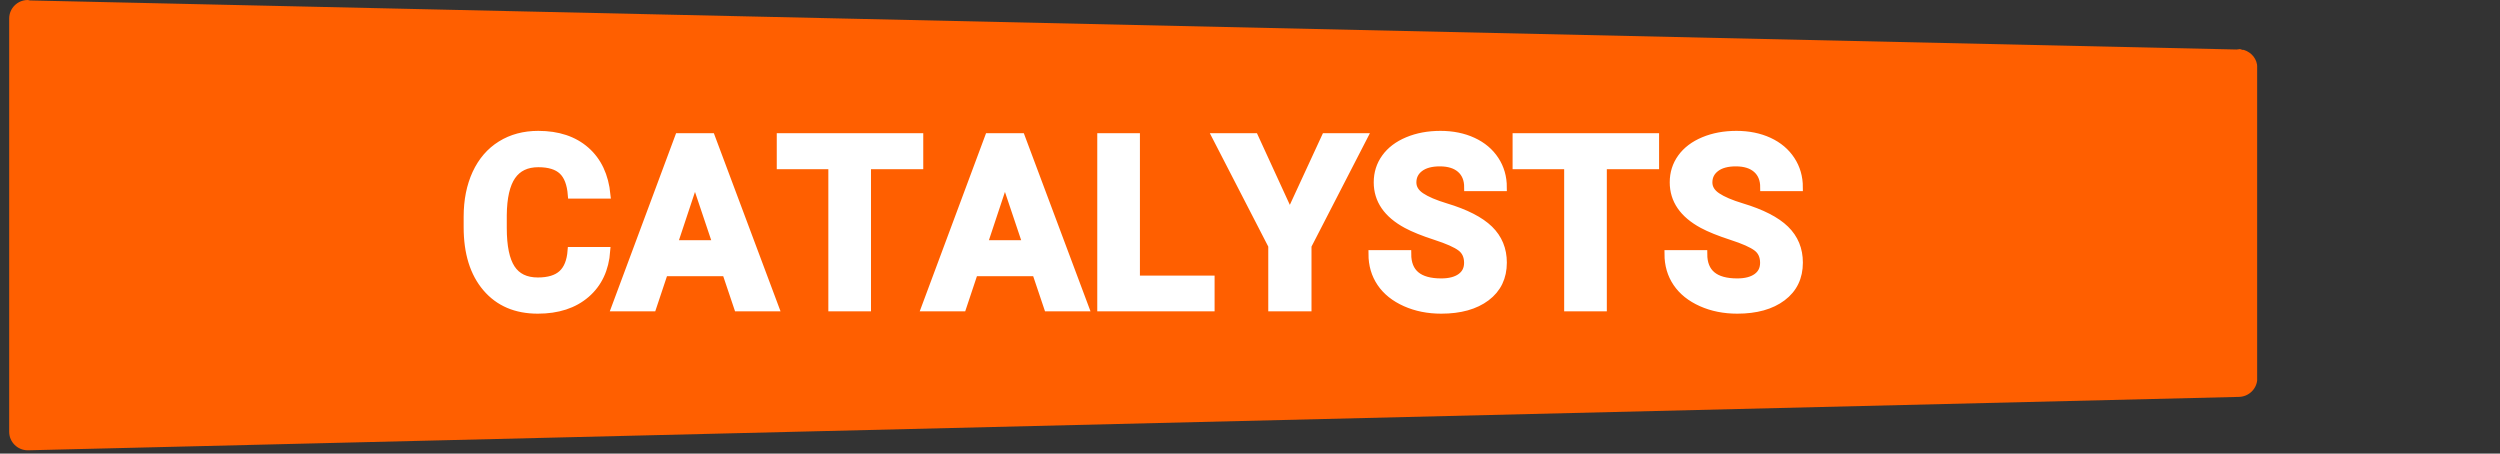
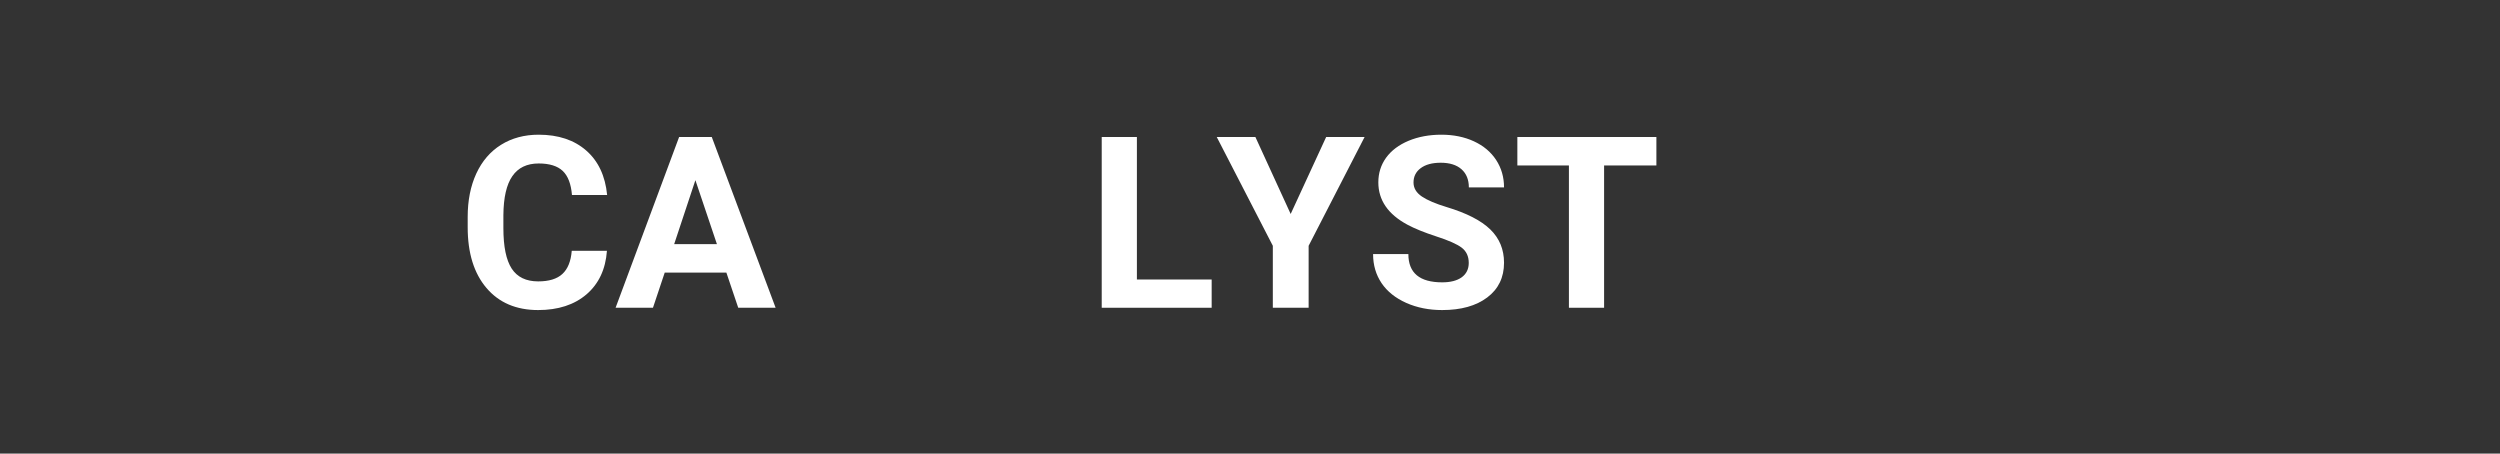
<svg xmlns="http://www.w3.org/2000/svg" width="496" zoomAndPan="magnify" viewBox="0 0 372 67.5" height="90" preserveAspectRatio="xMidYMid meet" version="1.0">
  <rect x="0" y="0" width="372" height="67.5" fill="#333333" stroke="none" />
  <defs>
    <g />
    <clipPath id="7e3bc5ca2f">
      <path d="M 1.367 0 L 336 0 L 336 67.004 L 1.367 67.004 Z M 1.367 0 " clip-rule="nonzero" />
    </clipPath>
    <clipPath id="3be26a0df7">
-       <path d="M 333.906 7.449 L 333.871 7.418 L 333.676 7.418 L 333.312 7.301 L 332.801 7.367 L 4.449 0.066 C 4.336 0.051 4.254 0 4.137 0 C 2.605 0 1.367 1.234 1.367 2.754 L 1.367 64.25 C 1.367 65.766 2.605 67.004 4.137 67.004 L 333.098 59.059 C 334.629 59.059 335.883 57.82 335.883 56.305 L 335.883 10.039 C 335.883 8.801 335.043 7.797 333.906 7.434 " clip-rule="nonzero" />
-     </clipPath>
+       </clipPath>
  </defs>
  <g clip-path="url(#7e3bc5ca2f)">
    <g clip-path="url(#3be26a0df7)">
      <path fill="#ff5f00" d="M 1.367 0 L 335.863 0 L 335.863 67.004 L 1.367 67.004 Z M 1.367 0 " fill-opacity="1" fill-rule="nonzero" />
    </g>
  </g>
-   <path stroke-linecap="butt" transform="matrix(0.744, 0, 0, 0.744, 1.368, 8.569)" fill="none" stroke-linejoin="miter" d="M 119.461 38.635 C 119.194 42.303 117.84 45.194 115.395 47.303 C 112.95 49.412 109.728 50.467 105.725 50.467 C 101.354 50.467 97.912 48.998 95.404 46.049 C 92.896 43.106 91.642 39.06 91.642 33.924 L 91.642 31.835 C 91.642 28.556 92.219 25.665 93.373 23.162 C 94.533 20.665 96.186 18.744 98.332 17.412 C 100.483 16.074 102.975 15.407 105.819 15.407 C 109.76 15.407 112.929 16.462 115.337 18.571 C 117.74 20.68 119.131 23.64 119.508 27.454 L 112.477 27.454 C 112.304 25.25 111.69 23.65 110.636 22.658 C 109.581 21.667 107.976 21.174 105.819 21.174 C 103.479 21.174 101.721 22.013 100.556 23.692 C 99.397 25.371 98.799 27.979 98.767 31.51 L 98.767 34.086 C 98.767 37.775 99.323 40.466 100.441 42.172 C 101.559 43.877 103.322 44.727 105.725 44.727 C 107.897 44.727 109.518 44.229 110.589 43.237 C 111.659 42.245 112.273 40.713 112.43 38.635 Z M 143.345 42.969 L 131.015 42.969 L 128.669 50 L 121.198 50 L 133.901 15.874 L 140.412 15.874 L 153.188 50 L 145.711 50 Z M 132.914 37.271 L 141.446 37.271 L 137.154 24.5 Z M 182.062 21.572 L 171.61 21.572 L 171.61 50 L 164.579 50 L 164.579 21.572 L 154.264 21.572 L 154.264 15.874 L 182.062 15.874 Z M 205.337 42.969 L 193.007 42.969 L 190.662 50 L 183.185 50 L 195.893 15.874 L 202.404 15.874 L 215.181 50 L 207.704 50 Z M 194.906 37.271 L 203.438 37.271 L 199.146 24.5 Z M 225.396 44.349 L 240.329 44.349 L 240.329 50 L 218.365 50 L 218.365 15.874 L 225.396 15.874 Z M 256.127 31.248 L 263.227 15.874 L 270.913 15.874 L 259.711 37.623 L 259.711 50 L 252.565 50 L 252.565 37.623 L 241.357 15.874 L 249.07 15.874 Z M 291.728 41.049 C 291.728 39.716 291.256 38.698 290.322 37.99 C 289.382 37.276 287.693 36.526 285.258 35.739 C 282.819 34.947 280.893 34.17 279.471 33.404 C 275.594 31.311 273.657 28.493 273.657 24.946 C 273.657 23.099 274.177 21.457 275.216 20.014 C 276.255 18.566 277.745 17.438 279.691 16.625 C 281.638 15.811 283.821 15.407 286.245 15.407 C 288.679 15.407 290.852 15.848 292.756 16.729 C 294.666 17.611 296.146 18.86 297.2 20.471 C 298.255 22.076 298.78 23.907 298.78 25.954 L 291.749 25.954 C 291.749 24.39 291.256 23.178 290.274 22.307 C 289.288 21.441 287.908 21.006 286.124 21.006 C 284.408 21.006 283.07 21.373 282.115 22.097 C 281.166 22.826 280.688 23.781 280.688 24.967 C 280.688 26.079 281.244 27.008 282.362 27.758 C 283.48 28.509 285.127 29.212 287.299 29.868 C 291.298 31.069 294.21 32.565 296.041 34.343 C 297.867 36.127 298.78 38.341 298.78 41.002 C 298.78 43.956 297.662 46.27 295.432 47.949 C 293.197 49.628 290.185 50.467 286.407 50.467 C 283.779 50.467 281.391 49.99 279.235 49.029 C 277.078 48.064 275.436 46.752 274.303 45.079 C 273.169 43.405 272.603 41.469 272.603 39.265 L 279.655 39.265 C 279.655 43.032 281.906 44.916 286.407 44.916 C 288.076 44.916 289.382 44.575 290.322 43.893 C 291.256 43.216 291.728 42.266 291.728 41.049 Z M 329.227 21.572 L 318.776 21.572 L 318.776 50 L 311.745 50 L 311.745 21.572 L 301.429 21.572 L 301.429 15.874 L 329.227 15.874 Z M 350.929 41.049 C 350.929 39.716 350.462 38.698 349.523 37.99 C 348.583 37.276 346.899 36.526 344.459 35.739 C 342.025 34.947 340.094 34.17 338.672 33.404 C 334.794 31.311 332.858 28.493 332.858 24.946 C 332.858 23.099 333.378 21.457 334.417 20.014 C 335.456 18.566 336.951 17.438 338.892 16.625 C 340.839 15.811 343.022 15.407 345.446 15.407 C 347.88 15.407 350.052 15.848 351.962 16.729 C 353.867 17.611 355.347 18.86 356.401 20.471 C 357.456 22.076 357.986 23.907 357.986 25.954 L 350.955 25.954 C 350.955 24.39 350.462 23.178 349.475 22.307 C 348.494 21.441 347.109 21.006 345.33 21.006 C 343.609 21.006 342.271 21.373 341.322 22.097 C 340.367 22.826 339.889 23.781 339.889 24.967 C 339.889 26.079 340.451 27.008 341.568 27.758 C 342.686 28.509 344.328 29.212 346.5 29.868 C 350.498 31.069 353.416 32.565 355.242 34.343 C 357.073 36.127 357.986 38.341 357.986 41.002 C 357.986 43.956 356.868 46.27 354.633 47.949 C 352.398 49.628 349.391 50.467 345.608 50.467 C 342.985 50.467 340.592 49.99 338.436 49.029 C 336.279 48.064 334.637 46.752 333.504 45.079 C 332.37 43.405 331.804 41.469 331.804 39.265 L 338.861 39.265 C 338.861 43.032 341.112 44.916 345.608 44.916 C 347.282 44.916 348.583 44.575 349.523 43.893 C 350.462 43.216 350.929 42.266 350.929 41.049 Z M 350.929 41.049 " stroke="#ffffff" stroke-width="1.5" stroke-opacity="1" stroke-miterlimit="4" />
  <g fill="#ffffff" fill-opacity="1">
    <g transform="translate(68.092, 45.793)">
      <g>
        <path d="M 22.219 -8.469 C 22.02 -5.727 21.008 -3.57 19.188 -2 C 17.363 -0.438 14.961 0.344 11.984 0.344 C 8.723 0.344 6.16 -0.75 4.297 -2.938 C 2.43 -5.133 1.5 -8.145 1.5 -11.969 L 1.5 -13.516 C 1.5 -15.961 1.926 -18.113 2.781 -19.969 C 3.645 -21.832 4.875 -23.258 6.469 -24.25 C 8.07 -25.25 9.938 -25.75 12.062 -25.75 C 14.988 -25.75 17.348 -24.961 19.141 -23.391 C 20.93 -21.828 21.969 -19.625 22.25 -16.781 L 17.016 -16.781 C 16.879 -18.426 16.422 -19.617 15.641 -20.359 C 14.859 -21.098 13.664 -21.469 12.062 -21.469 C 10.312 -21.469 9.004 -20.836 8.141 -19.578 C 7.273 -18.328 6.832 -16.391 6.812 -13.766 L 6.812 -11.844 C 6.812 -9.102 7.223 -7.098 8.047 -5.828 C 8.879 -4.555 10.191 -3.922 11.984 -3.922 C 13.598 -3.922 14.801 -4.289 15.594 -5.031 C 16.395 -5.77 16.859 -6.914 16.984 -8.469 Z M 22.219 -8.469 " />
      </g>
    </g>
    <g transform="translate(91.474, 45.793)">
      <g>
        <path d="M 16.609 -5.234 L 7.438 -5.234 L 5.688 0 L 0.125 0 L 9.578 -25.406 L 14.438 -25.406 L 23.938 0 L 18.375 0 Z M 8.844 -9.469 L 15.203 -9.469 L 12 -18.984 Z M 8.844 -9.469 " />
      </g>
    </g>
    <g transform="translate(115.518, 45.793)">
      <g>
-         <path d="M 21.391 -21.172 L 13.609 -21.172 L 13.609 0 L 8.375 0 L 8.375 -21.172 L 0.703 -21.172 L 0.703 -25.406 L 21.391 -25.406 Z M 21.391 -21.172 " />
-       </g>
+         </g>
    </g>
    <g transform="translate(137.626, 45.793)">
      <g>
-         <path d="M 16.609 -5.234 L 7.438 -5.234 L 5.688 0 L 0.125 0 L 9.578 -25.406 L 14.438 -25.406 L 23.938 0 L 18.375 0 Z M 8.844 -9.469 L 15.203 -9.469 L 12 -18.984 Z M 8.844 -9.469 " />
-       </g>
+         </g>
    </g>
    <g transform="translate(161.67, 45.793)">
      <g>
        <path d="M 7.5 -4.203 L 18.625 -4.203 L 18.625 0 L 2.266 0 L 2.266 -25.406 L 7.5 -25.406 Z M 7.5 -4.203 " />
      </g>
    </g>
    <g transform="translate(181.021, 45.793)">
      <g>
-         <path d="M 11.031 -13.953 L 16.312 -25.406 L 22.031 -25.406 L 13.703 -9.219 L 13.703 0 L 8.375 0 L 8.375 -9.219 L 0.031 -25.406 L 5.781 -25.406 Z M 11.031 -13.953 " />
+         <path d="M 11.031 -13.953 L 16.312 -25.406 L 22.031 -25.406 L 13.703 -9.219 L 13.703 0 L 8.375 0 L 8.375 -9.219 L 0.031 -25.406 L 5.781 -25.406 M 11.031 -13.953 " />
      </g>
    </g>
    <g transform="translate(203.112, 45.793)">
      <g>
        <path d="M 15.438 -6.672 C 15.438 -7.648 15.086 -8.406 14.391 -8.938 C 13.691 -9.469 12.438 -10.023 10.625 -10.609 C 8.812 -11.203 7.375 -11.785 6.312 -12.359 C 3.426 -13.91 1.984 -16.008 1.984 -18.656 C 1.984 -20.031 2.367 -21.254 3.141 -22.328 C 3.922 -23.398 5.035 -24.238 6.484 -24.844 C 7.93 -25.445 9.555 -25.75 11.359 -25.75 C 13.172 -25.75 14.785 -25.422 16.203 -24.766 C 17.629 -24.109 18.734 -23.18 19.516 -21.984 C 20.297 -20.785 20.688 -19.426 20.688 -17.906 L 15.453 -17.906 C 15.453 -19.062 15.086 -19.961 14.359 -20.609 C 13.629 -21.254 12.598 -21.578 11.266 -21.578 C 9.992 -21.578 9 -21.305 8.281 -20.766 C 7.57 -20.234 7.219 -19.523 7.219 -18.641 C 7.219 -17.805 7.633 -17.109 8.469 -16.547 C 9.301 -15.992 10.523 -15.473 12.141 -14.984 C 15.117 -14.086 17.285 -12.977 18.641 -11.656 C 20.004 -10.332 20.688 -8.68 20.688 -6.703 C 20.688 -4.504 19.852 -2.781 18.188 -1.531 C 16.531 -0.281 14.297 0.344 11.484 0.344 C 9.523 0.344 7.742 -0.008 6.141 -0.719 C 4.535 -1.438 3.312 -2.414 2.469 -3.656 C 1.625 -4.906 1.203 -6.348 1.203 -7.984 L 6.453 -7.984 C 6.453 -5.18 8.129 -3.781 11.484 -3.781 C 12.723 -3.781 13.691 -4.031 14.391 -4.531 C 15.086 -5.039 15.438 -5.754 15.438 -6.672 Z M 15.438 -6.672 " />
      </g>
    </g>
    <g transform="translate(225.08, 45.793)">
      <g>
        <path d="M 21.391 -21.172 L 13.609 -21.172 L 13.609 0 L 8.375 0 L 8.375 -21.172 L 0.703 -21.172 L 0.703 -25.406 L 21.391 -25.406 Z M 21.391 -21.172 " />
      </g>
    </g>
    <g transform="translate(247.187, 45.793)">
      <g>
-         <path d="M 15.438 -6.672 C 15.438 -7.648 15.086 -8.406 14.391 -8.938 C 13.691 -9.469 12.438 -10.023 10.625 -10.609 C 8.812 -11.203 7.375 -11.785 6.312 -12.359 C 3.426 -13.91 1.984 -16.008 1.984 -18.656 C 1.984 -20.031 2.367 -21.254 3.141 -22.328 C 3.922 -23.398 5.035 -24.238 6.484 -24.844 C 7.93 -25.445 9.555 -25.75 11.359 -25.75 C 13.172 -25.75 14.785 -25.422 16.203 -24.766 C 17.629 -24.109 18.734 -23.18 19.516 -21.984 C 20.297 -20.785 20.688 -19.426 20.688 -17.906 L 15.453 -17.906 C 15.453 -19.062 15.086 -19.961 14.359 -20.609 C 13.629 -21.254 12.598 -21.578 11.266 -21.578 C 9.992 -21.578 9 -21.305 8.281 -20.766 C 7.57 -20.234 7.219 -19.523 7.219 -18.641 C 7.219 -17.805 7.633 -17.109 8.469 -16.547 C 9.301 -15.992 10.523 -15.473 12.141 -14.984 C 15.117 -14.086 17.285 -12.977 18.641 -11.656 C 20.004 -10.332 20.688 -8.68 20.688 -6.703 C 20.688 -4.504 19.852 -2.781 18.188 -1.531 C 16.531 -0.281 14.297 0.344 11.484 0.344 C 9.523 0.344 7.742 -0.008 6.141 -0.719 C 4.535 -1.438 3.312 -2.414 2.469 -3.656 C 1.625 -4.906 1.203 -6.348 1.203 -7.984 L 6.453 -7.984 C 6.453 -5.18 8.129 -3.781 11.484 -3.781 C 12.723 -3.781 13.691 -4.031 14.391 -4.531 C 15.086 -5.039 15.438 -5.754 15.438 -6.672 Z M 15.438 -6.672 " />
-       </g>
+         </g>
    </g>
  </g>
</svg>